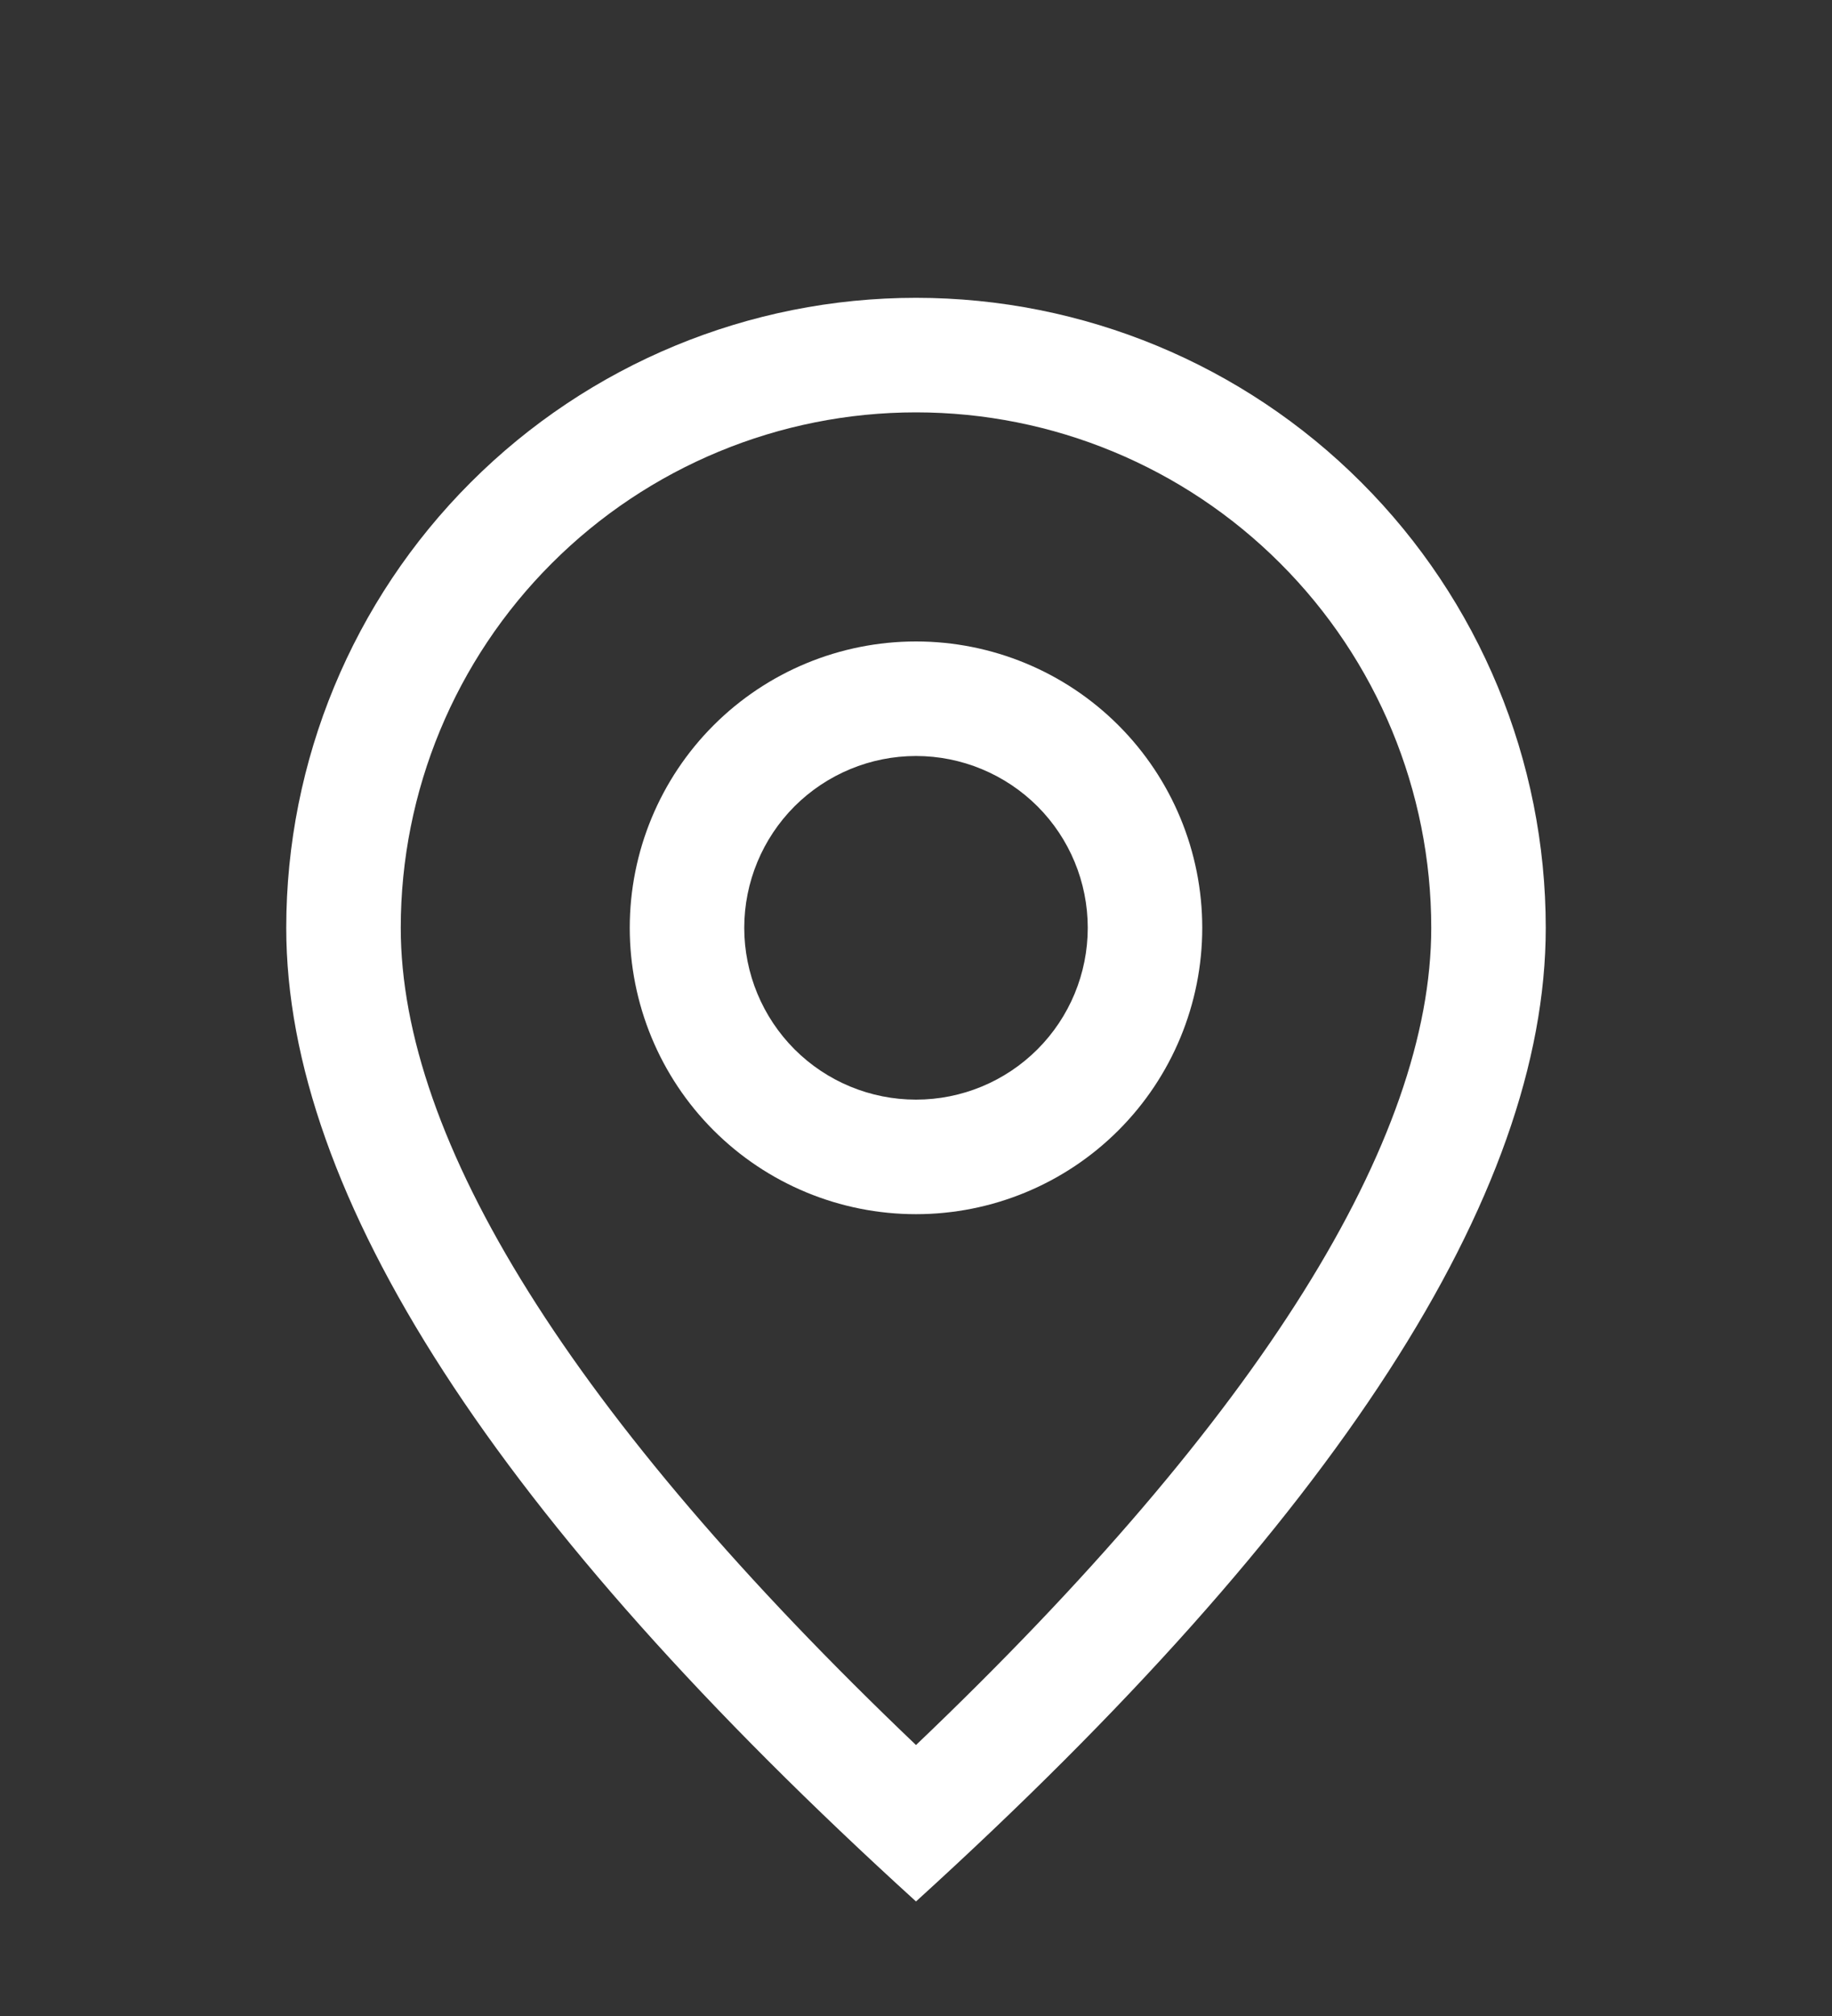
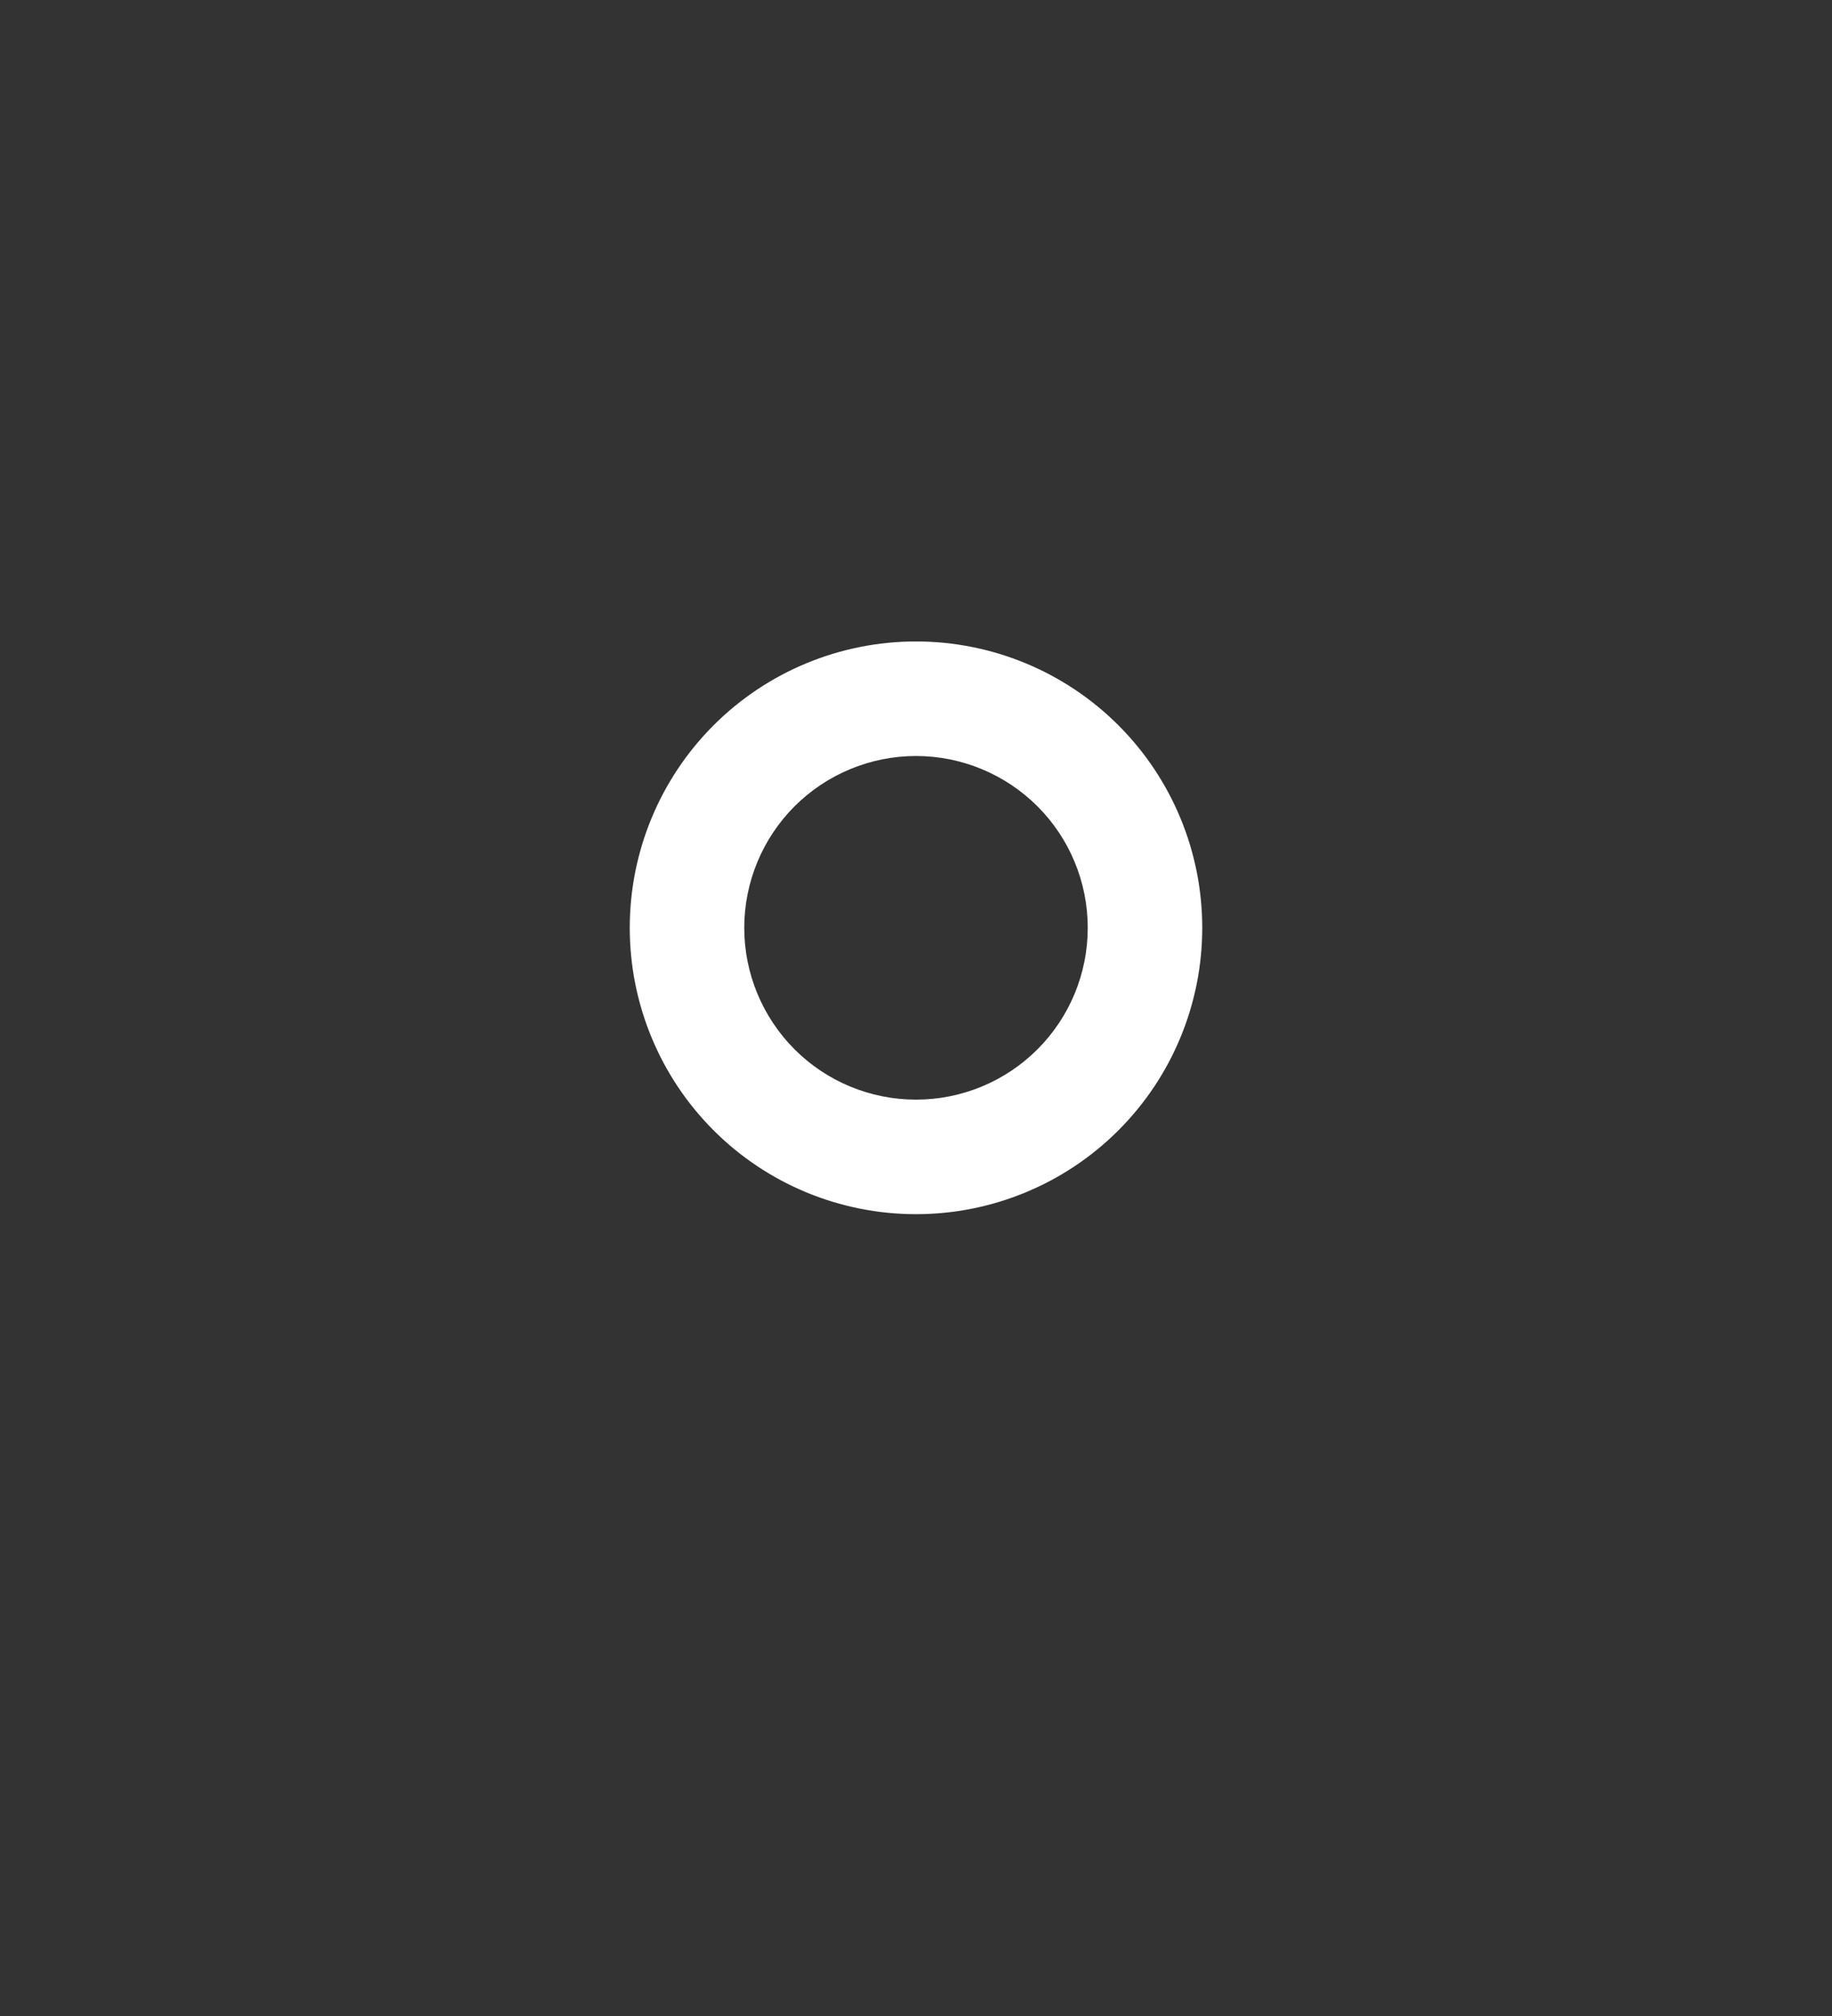
<svg xmlns="http://www.w3.org/2000/svg" width="20" height="22" viewBox="0 0 20 22" fill="none">
  <rect x="0" y="0" width="20" height="22" fill="#333333" stroke="none" />
-   <path d="M15.625 10.125C15.625 8.633 15.032 7.202 13.977 6.148C12.923 5.093 11.492 4.5 10 4.5C8.508 4.5 7.077 5.093 6.023 6.148C4.968 7.202 4.375 8.633 4.375 10.125C4.375 12.432 6.221 15.44 10 19.043C13.779 15.44 15.625 12.432 15.625 10.125ZM10 20.75C5.416 16.584 3.125 13.041 3.125 10.125C3.125 8.302 3.849 6.553 5.139 5.264C6.428 3.974 8.177 3.25 10 3.25C11.823 3.25 13.572 3.974 14.861 5.264C16.151 6.553 16.875 8.302 16.875 10.125C16.875 13.041 14.584 16.584 10 20.75Z" fill="white" />
  <path d="M10 12C10.497 12 10.974 11.803 11.326 11.451C11.678 11.099 11.875 10.622 11.875 10.125C11.875 9.628 11.678 9.151 11.326 8.799C10.974 8.448 10.497 8.25 10 8.25C9.503 8.25 9.026 8.448 8.674 8.799C8.323 9.151 8.125 9.628 8.125 10.125C8.125 10.622 8.323 11.099 8.674 11.451C9.026 11.803 9.503 12 10 12ZM10 13.25C9.171 13.25 8.376 12.921 7.79 12.335C7.204 11.749 6.875 10.954 6.875 10.125C6.875 9.296 7.204 8.501 7.79 7.915C8.376 7.329 9.171 7 10 7C10.829 7 11.624 7.329 12.21 7.915C12.796 8.501 13.125 9.296 13.125 10.125C13.125 10.954 12.796 11.749 12.21 12.335C11.624 12.921 10.829 13.25 10 13.25Z" fill="white" />
</svg>